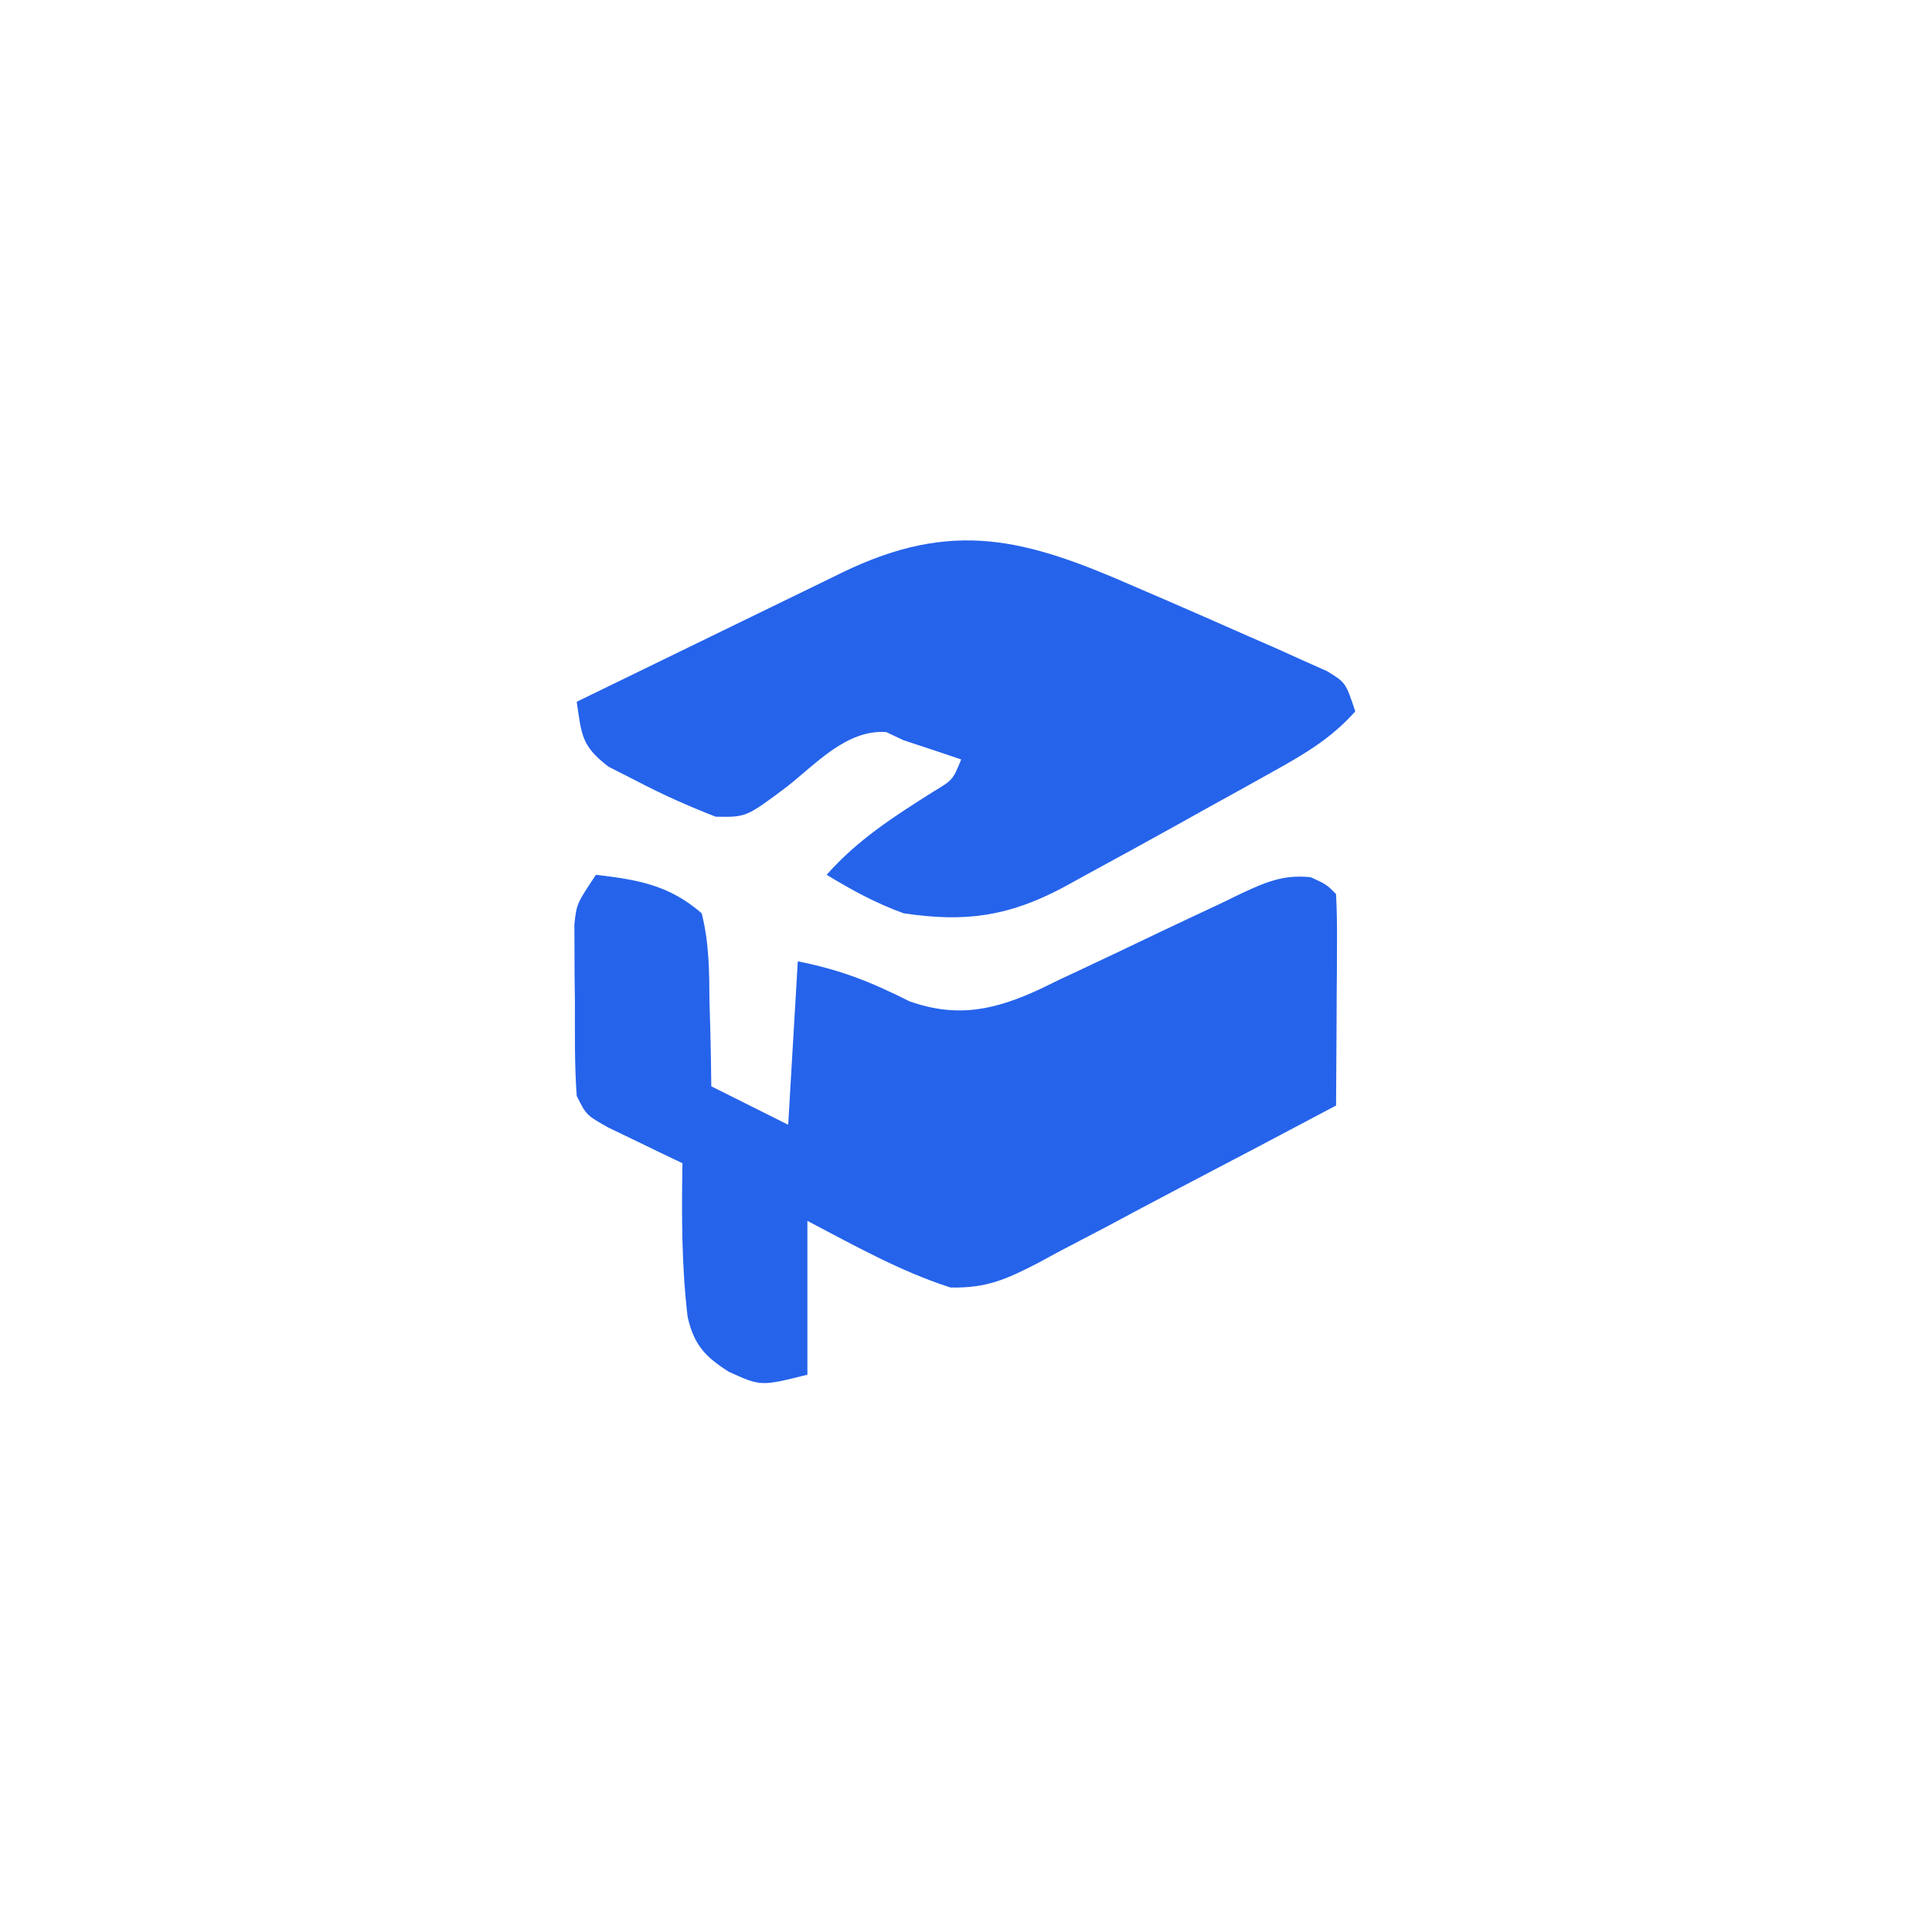
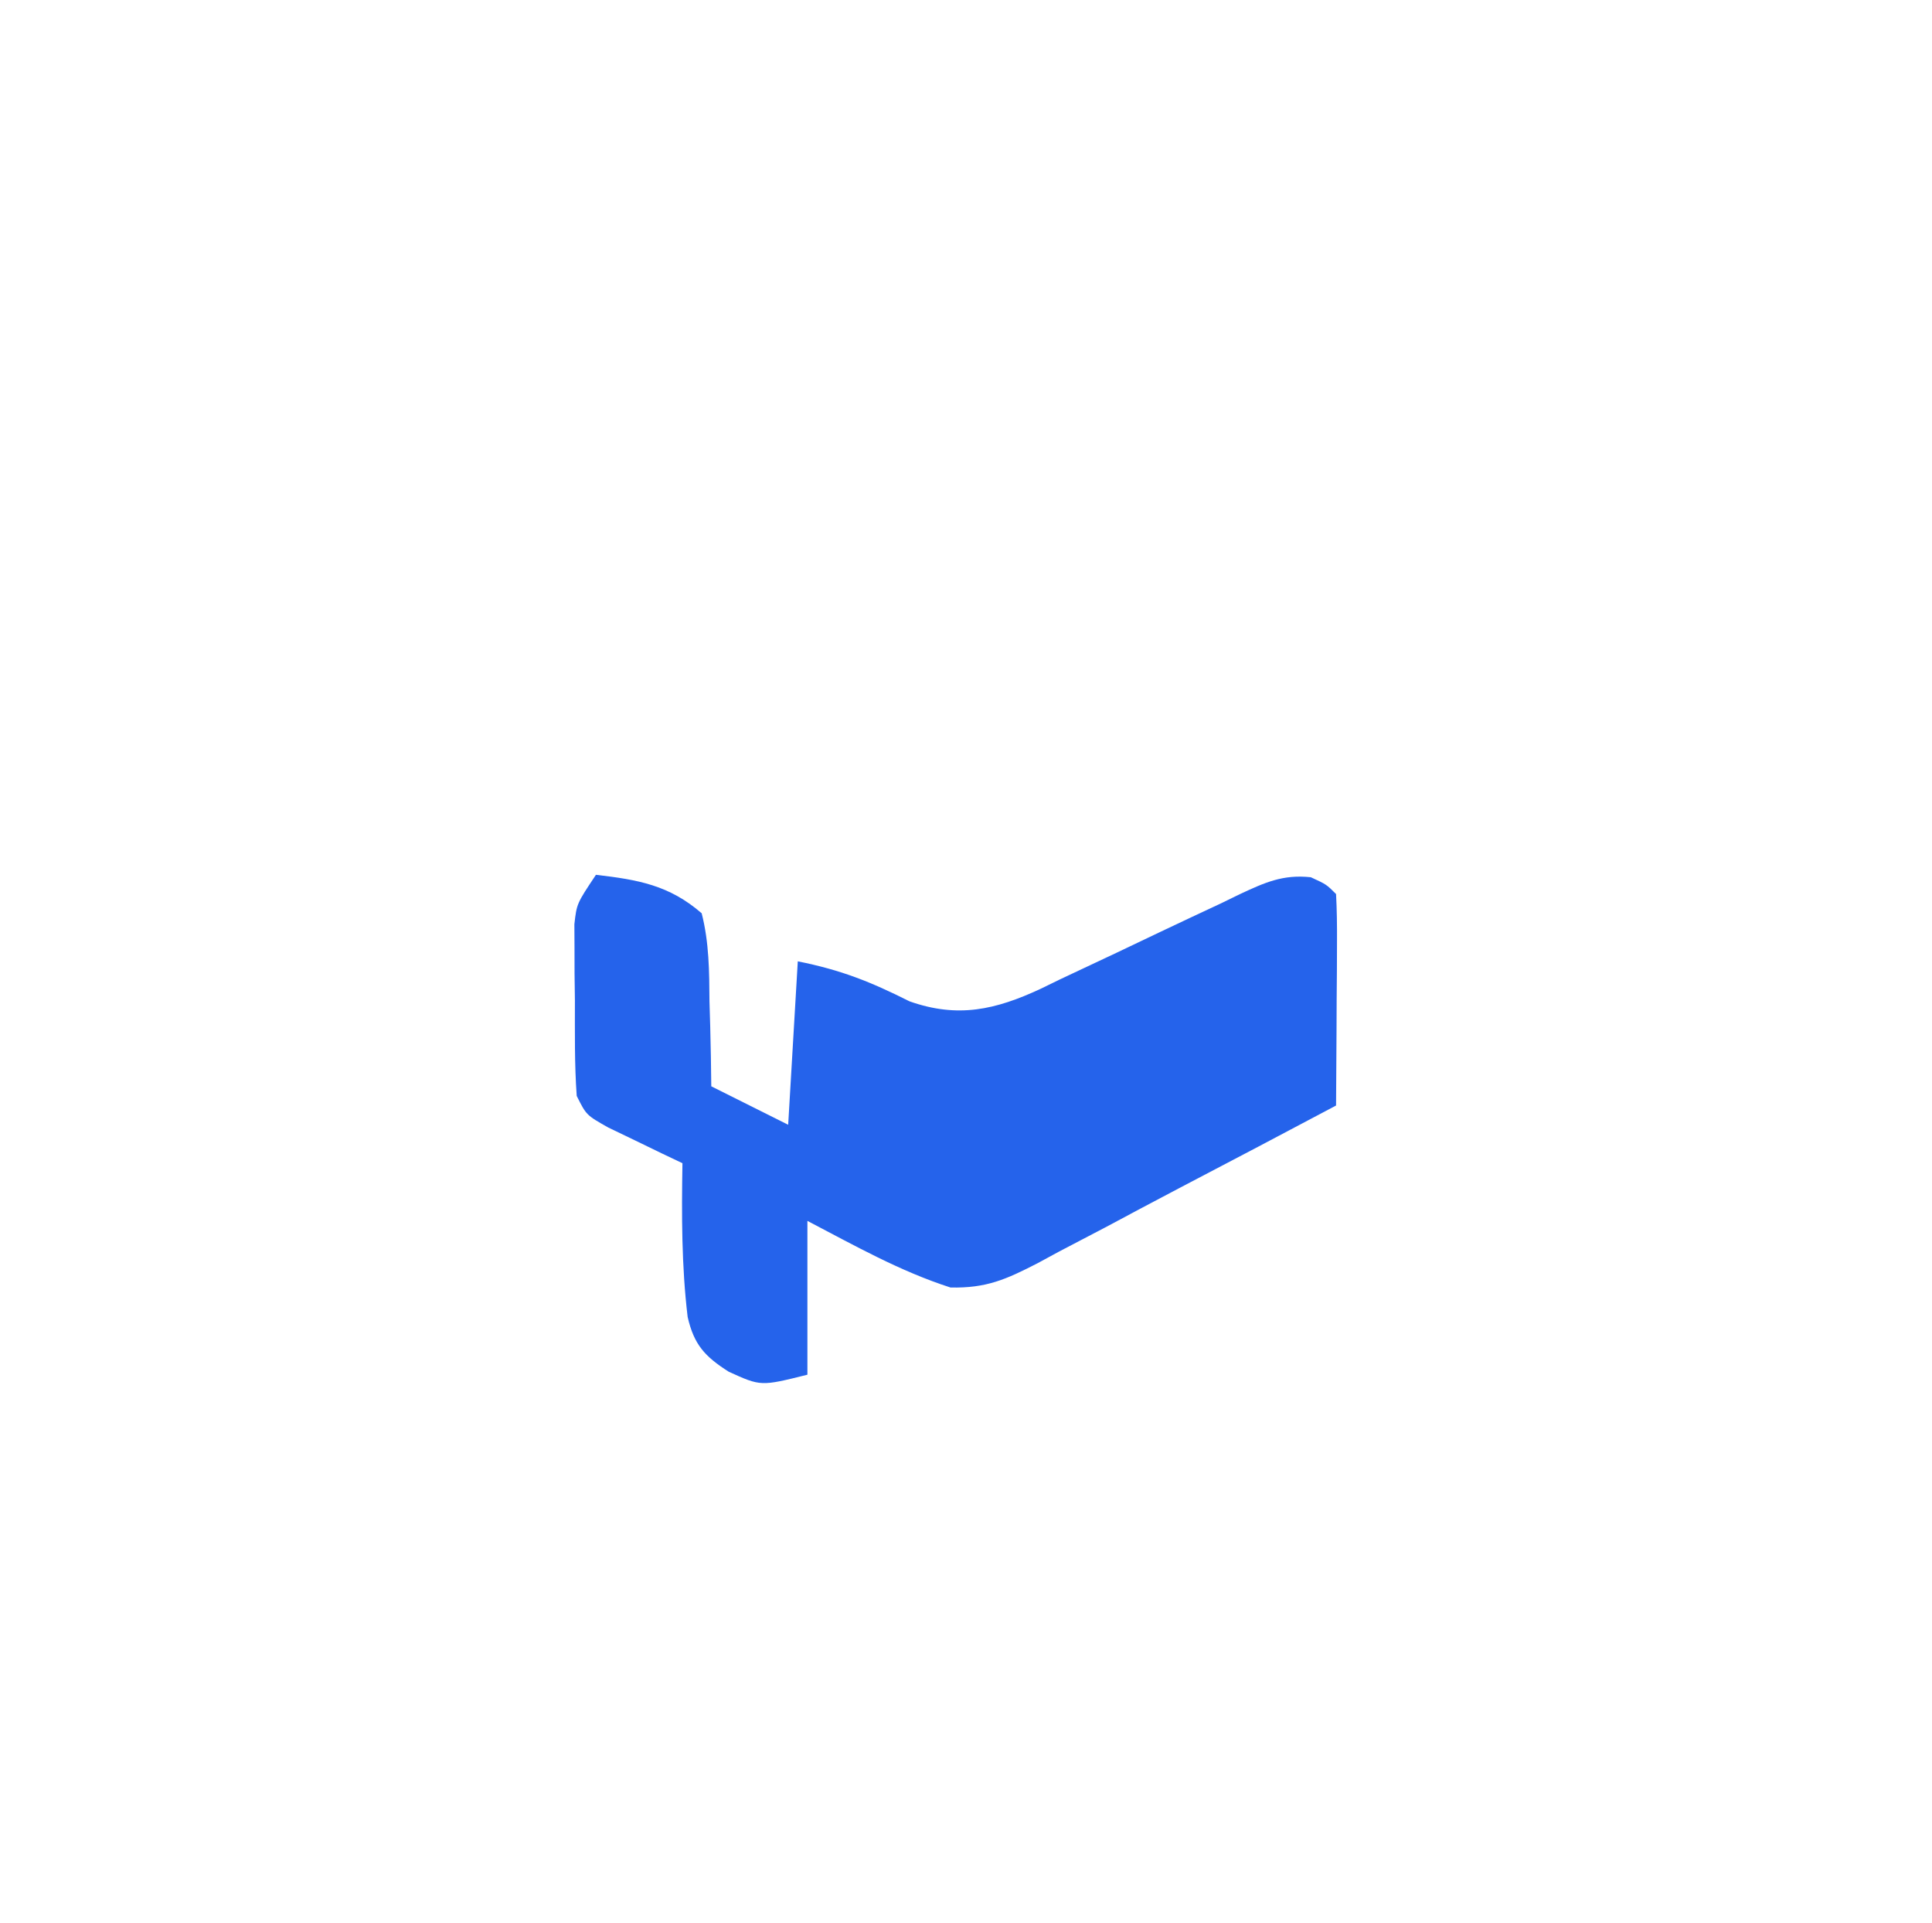
<svg xmlns="http://www.w3.org/2000/svg" width="201" height="200">
-   <path d="M0 0 C4.385 0.51 7.624 1.074 11 4 C11.779 7.049 11.791 10.052 11.812 13.188 C11.838 14.032 11.863 14.877 11.889 15.748 C11.948 17.832 11.977 19.916 12 22 C14.64 23.32 17.28 24.64 20 26 C20.33 20.39 20.66 14.78 21 9 C25.525 9.905 28.588 11.133 32.621 13.16 C37.644 14.933 41.551 14.059 46.304 11.84 C46.938 11.53 47.573 11.221 48.227 10.902 C48.897 10.589 49.567 10.276 50.257 9.954 C53.107 8.621 55.945 7.263 58.783 5.906 C60.864 4.916 62.951 3.94 65.039 2.965 C65.997 2.498 65.997 2.498 66.974 2.021 C69.588 0.802 71.463 -0.057 74.373 0.252 C76 1 76 1 77 2 C77.087 3.635 77.107 5.273 77.098 6.91 C77.093 8.394 77.093 8.394 77.088 9.908 C77.075 11.47 77.075 11.47 77.062 13.062 C77.058 14.107 77.053 15.152 77.049 16.229 C77.037 18.819 77.021 21.41 77 24 C71.573 26.882 66.137 29.744 60.691 32.588 C58.101 33.947 55.521 35.324 52.941 36.703 C51.357 37.532 49.773 38.36 48.188 39.188 C47.454 39.586 46.721 39.984 45.965 40.394 C42.687 42.082 40.624 43.014 36.887 42.93 C31.602 41.228 26.915 38.567 22 36 C22 41.28 22 46.56 22 52 C17.155 53.211 17.155 53.211 13.812 51.688 C11.335 50.106 10.203 48.886 9.541 45.992 C8.905 40.671 8.911 35.351 9 30 C7.935 29.493 7.935 29.493 6.848 28.977 C5.929 28.531 5.009 28.085 4.062 27.625 C3.146 27.184 2.229 26.743 1.285 26.289 C-1 25 -1 25 -2 23 C-2.238 19.693 -2.185 16.377 -2.188 13.062 C-2.2 12.143 -2.212 11.223 -2.225 10.275 C-2.227 9.392 -2.228 8.508 -2.23 7.598 C-2.235 6.788 -2.239 5.979 -2.243 5.145 C-2 3 -2 3 0 0 Z " fill="#2563EB" transform="translate(62,91)" />
-   <path d="M0 0 C0.897 0.386 1.795 0.772 2.719 1.17 C5.737 2.473 8.744 3.795 11.75 5.125 C12.74 5.557 13.729 5.988 14.749 6.433 C15.672 6.85 16.596 7.266 17.547 7.695 C18.381 8.067 19.214 8.438 20.073 8.821 C22 10 22 10 23 13 C20.514 15.79 17.773 17.406 14.52 19.215 C13.437 19.819 12.355 20.423 11.24 21.045 C9.544 21.982 9.544 21.982 7.812 22.938 C6.701 23.558 5.589 24.179 4.443 24.818 C1.305 26.563 -1.844 28.287 -5 30 C-5.789 30.434 -6.578 30.868 -7.391 31.315 C-13.125 34.355 -17.635 34.958 -24 34 C-26.949 32.922 -29.293 31.634 -32 30 C-28.773 26.352 -25.008 23.946 -20.926 21.367 C-18.872 20.136 -18.872 20.136 -18 18 C-19.995 17.32 -21.996 16.655 -24 16 C-24.594 15.72 -25.189 15.441 -25.801 15.152 C-29.888 14.869 -33.053 18.407 -36.135 20.84 C-40.369 24.012 -40.369 24.012 -43.551 23.953 C-46.38 22.852 -49.059 21.661 -51.75 20.25 C-52.714 19.76 -53.678 19.27 -54.672 18.766 C-57.53 16.598 -57.491 15.433 -58 12 C-53.356 9.737 -48.712 7.477 -44.066 5.219 C-42.485 4.45 -40.905 3.681 -39.325 2.911 C-37.055 1.805 -34.783 0.701 -32.512 -0.402 C-31.805 -0.747 -31.099 -1.092 -30.371 -1.447 C-18.834 -7.042 -11.274 -4.945 0 0 Z " fill="#2563EB" transform="translate(118,61)" />
+   <path d="M0 0 C4.385 0.51 7.624 1.074 11 4 C11.779 7.049 11.791 10.052 11.812 13.188 C11.838 14.032 11.863 14.877 11.889 15.748 C11.948 17.832 11.977 19.916 12 22 C14.64 23.32 17.28 24.64 20 26 C20.33 20.39 20.66 14.78 21 9 C25.525 9.905 28.588 11.133 32.621 13.16 C37.644 14.933 41.551 14.059 46.304 11.84 C46.938 11.53 47.573 11.221 48.227 10.902 C53.107 8.621 55.945 7.263 58.783 5.906 C60.864 4.916 62.951 3.94 65.039 2.965 C65.997 2.498 65.997 2.498 66.974 2.021 C69.588 0.802 71.463 -0.057 74.373 0.252 C76 1 76 1 77 2 C77.087 3.635 77.107 5.273 77.098 6.91 C77.093 8.394 77.093 8.394 77.088 9.908 C77.075 11.47 77.075 11.47 77.062 13.062 C77.058 14.107 77.053 15.152 77.049 16.229 C77.037 18.819 77.021 21.41 77 24 C71.573 26.882 66.137 29.744 60.691 32.588 C58.101 33.947 55.521 35.324 52.941 36.703 C51.357 37.532 49.773 38.36 48.188 39.188 C47.454 39.586 46.721 39.984 45.965 40.394 C42.687 42.082 40.624 43.014 36.887 42.93 C31.602 41.228 26.915 38.567 22 36 C22 41.28 22 46.56 22 52 C17.155 53.211 17.155 53.211 13.812 51.688 C11.335 50.106 10.203 48.886 9.541 45.992 C8.905 40.671 8.911 35.351 9 30 C7.935 29.493 7.935 29.493 6.848 28.977 C5.929 28.531 5.009 28.085 4.062 27.625 C3.146 27.184 2.229 26.743 1.285 26.289 C-1 25 -1 25 -2 23 C-2.238 19.693 -2.185 16.377 -2.188 13.062 C-2.2 12.143 -2.212 11.223 -2.225 10.275 C-2.227 9.392 -2.228 8.508 -2.23 7.598 C-2.235 6.788 -2.239 5.979 -2.243 5.145 C-2 3 -2 3 0 0 Z " fill="#2563EB" transform="translate(62,91)" />
</svg>